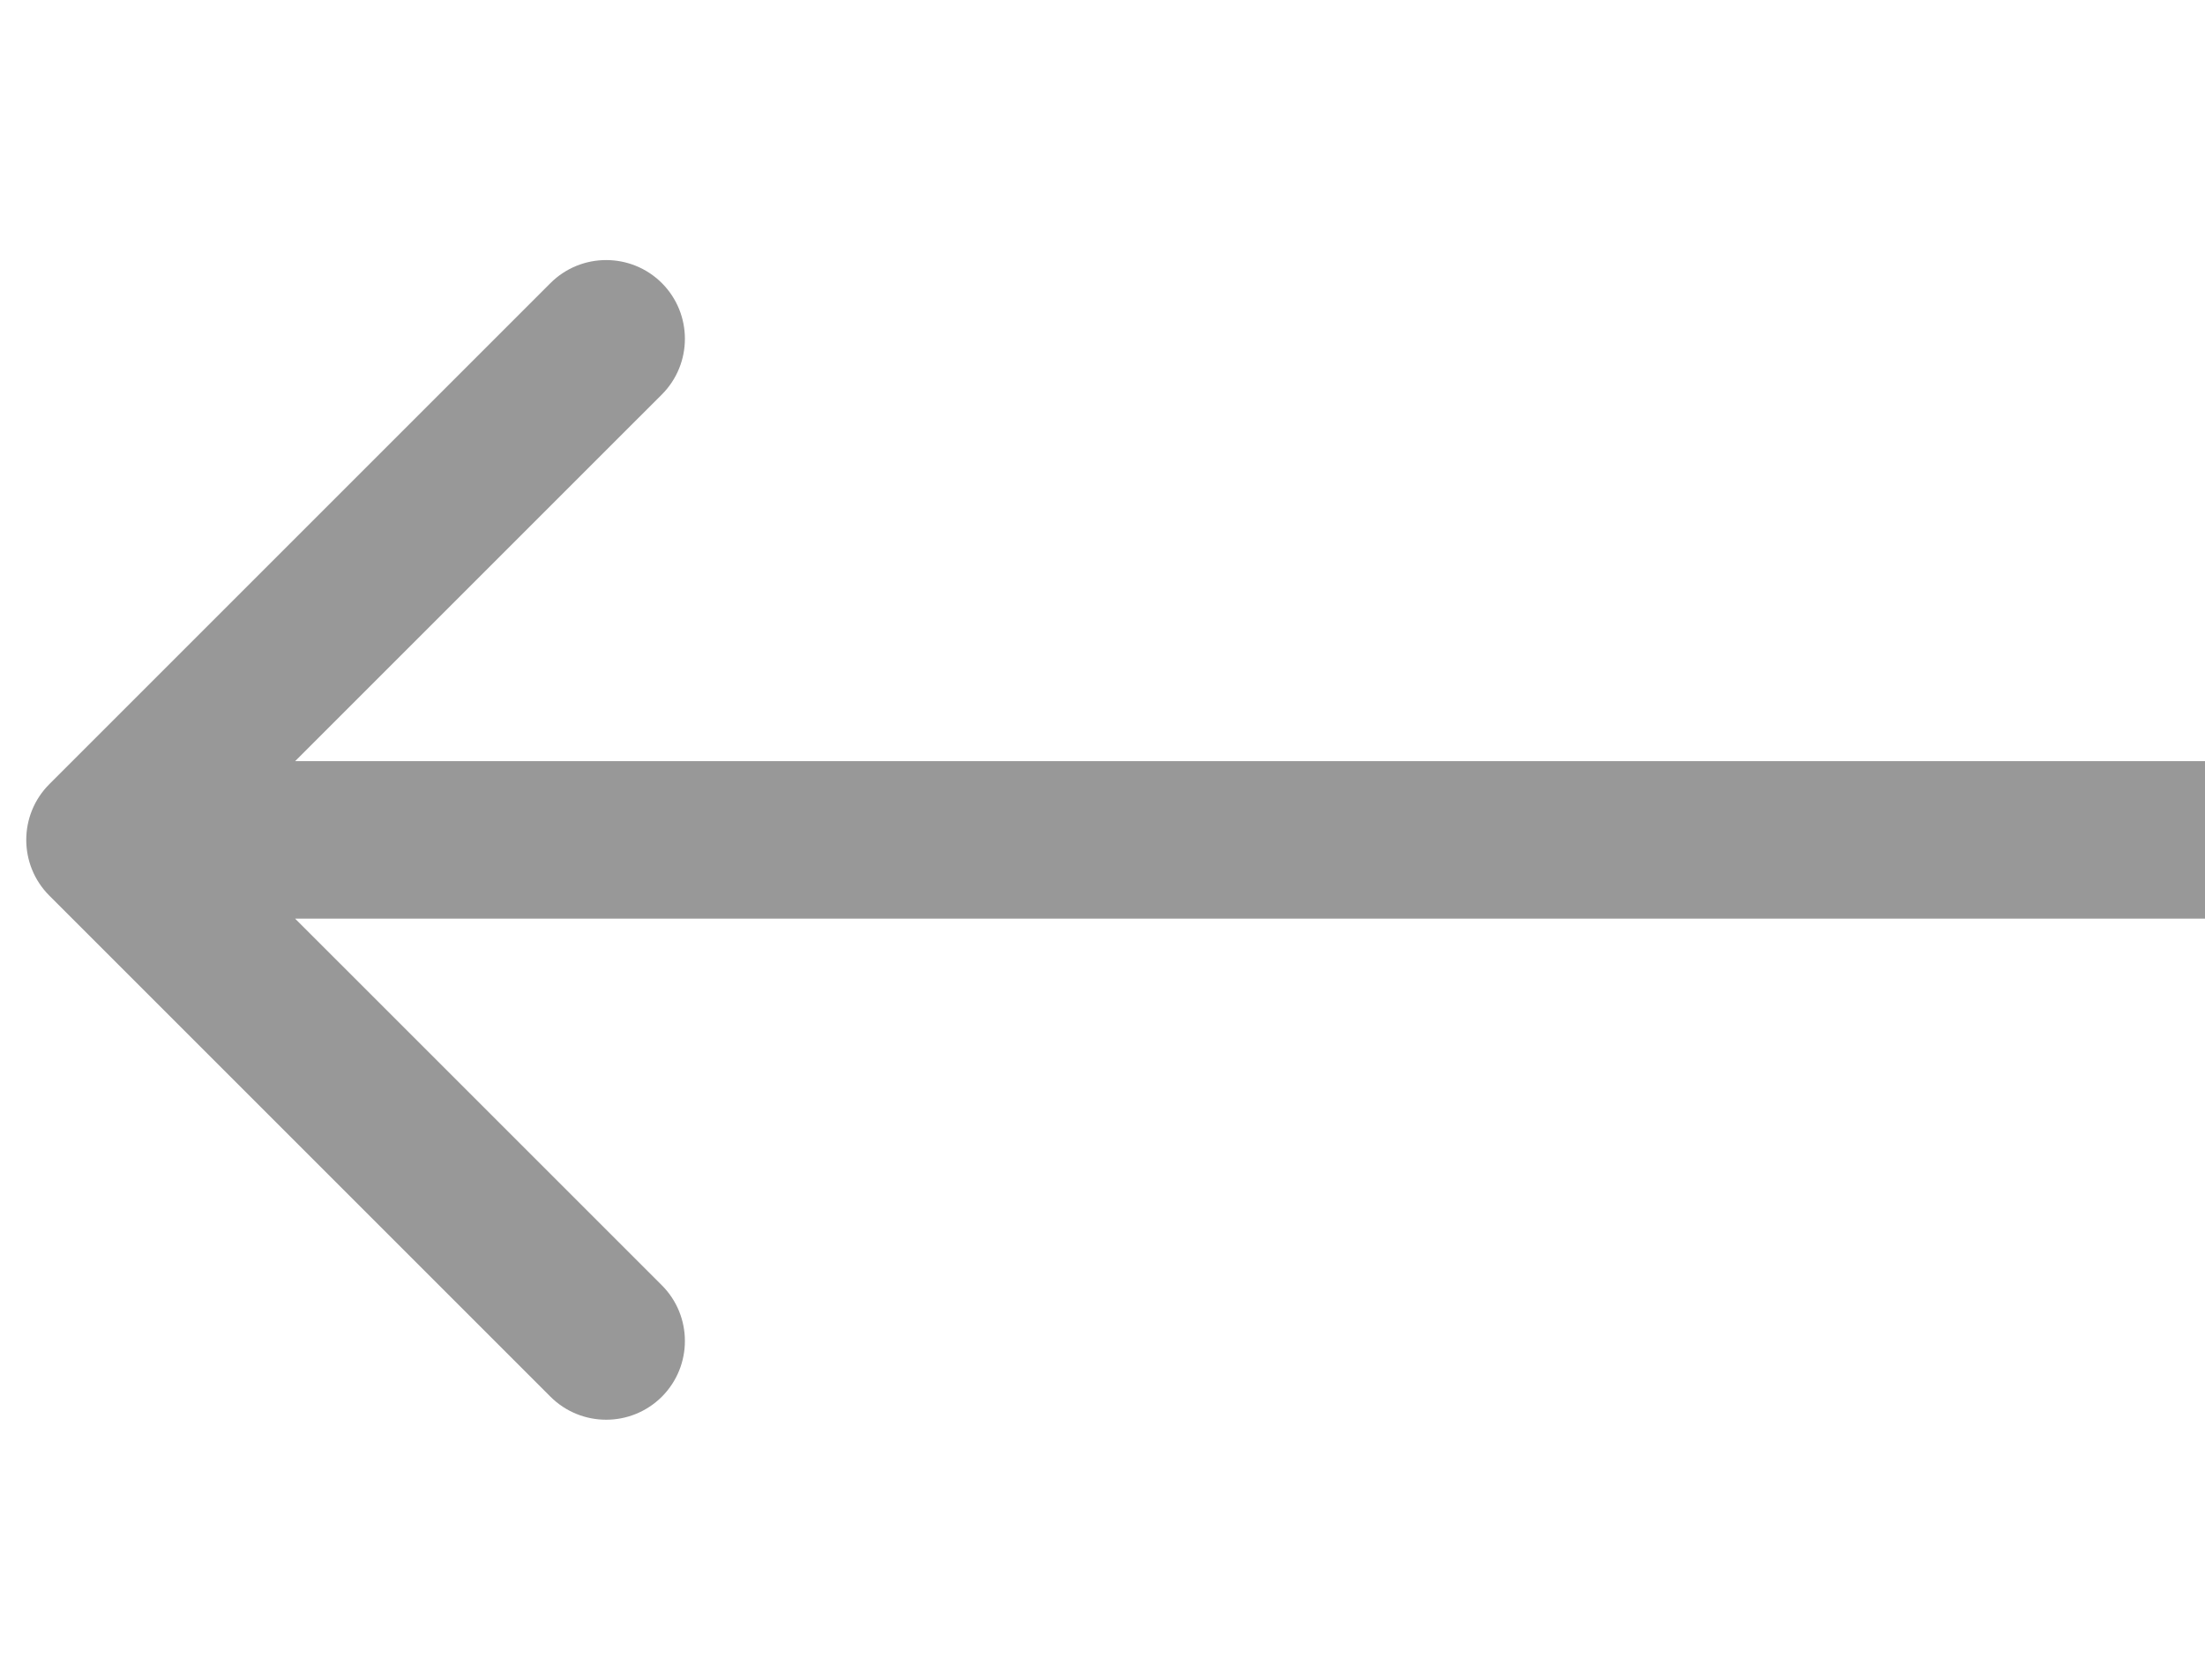
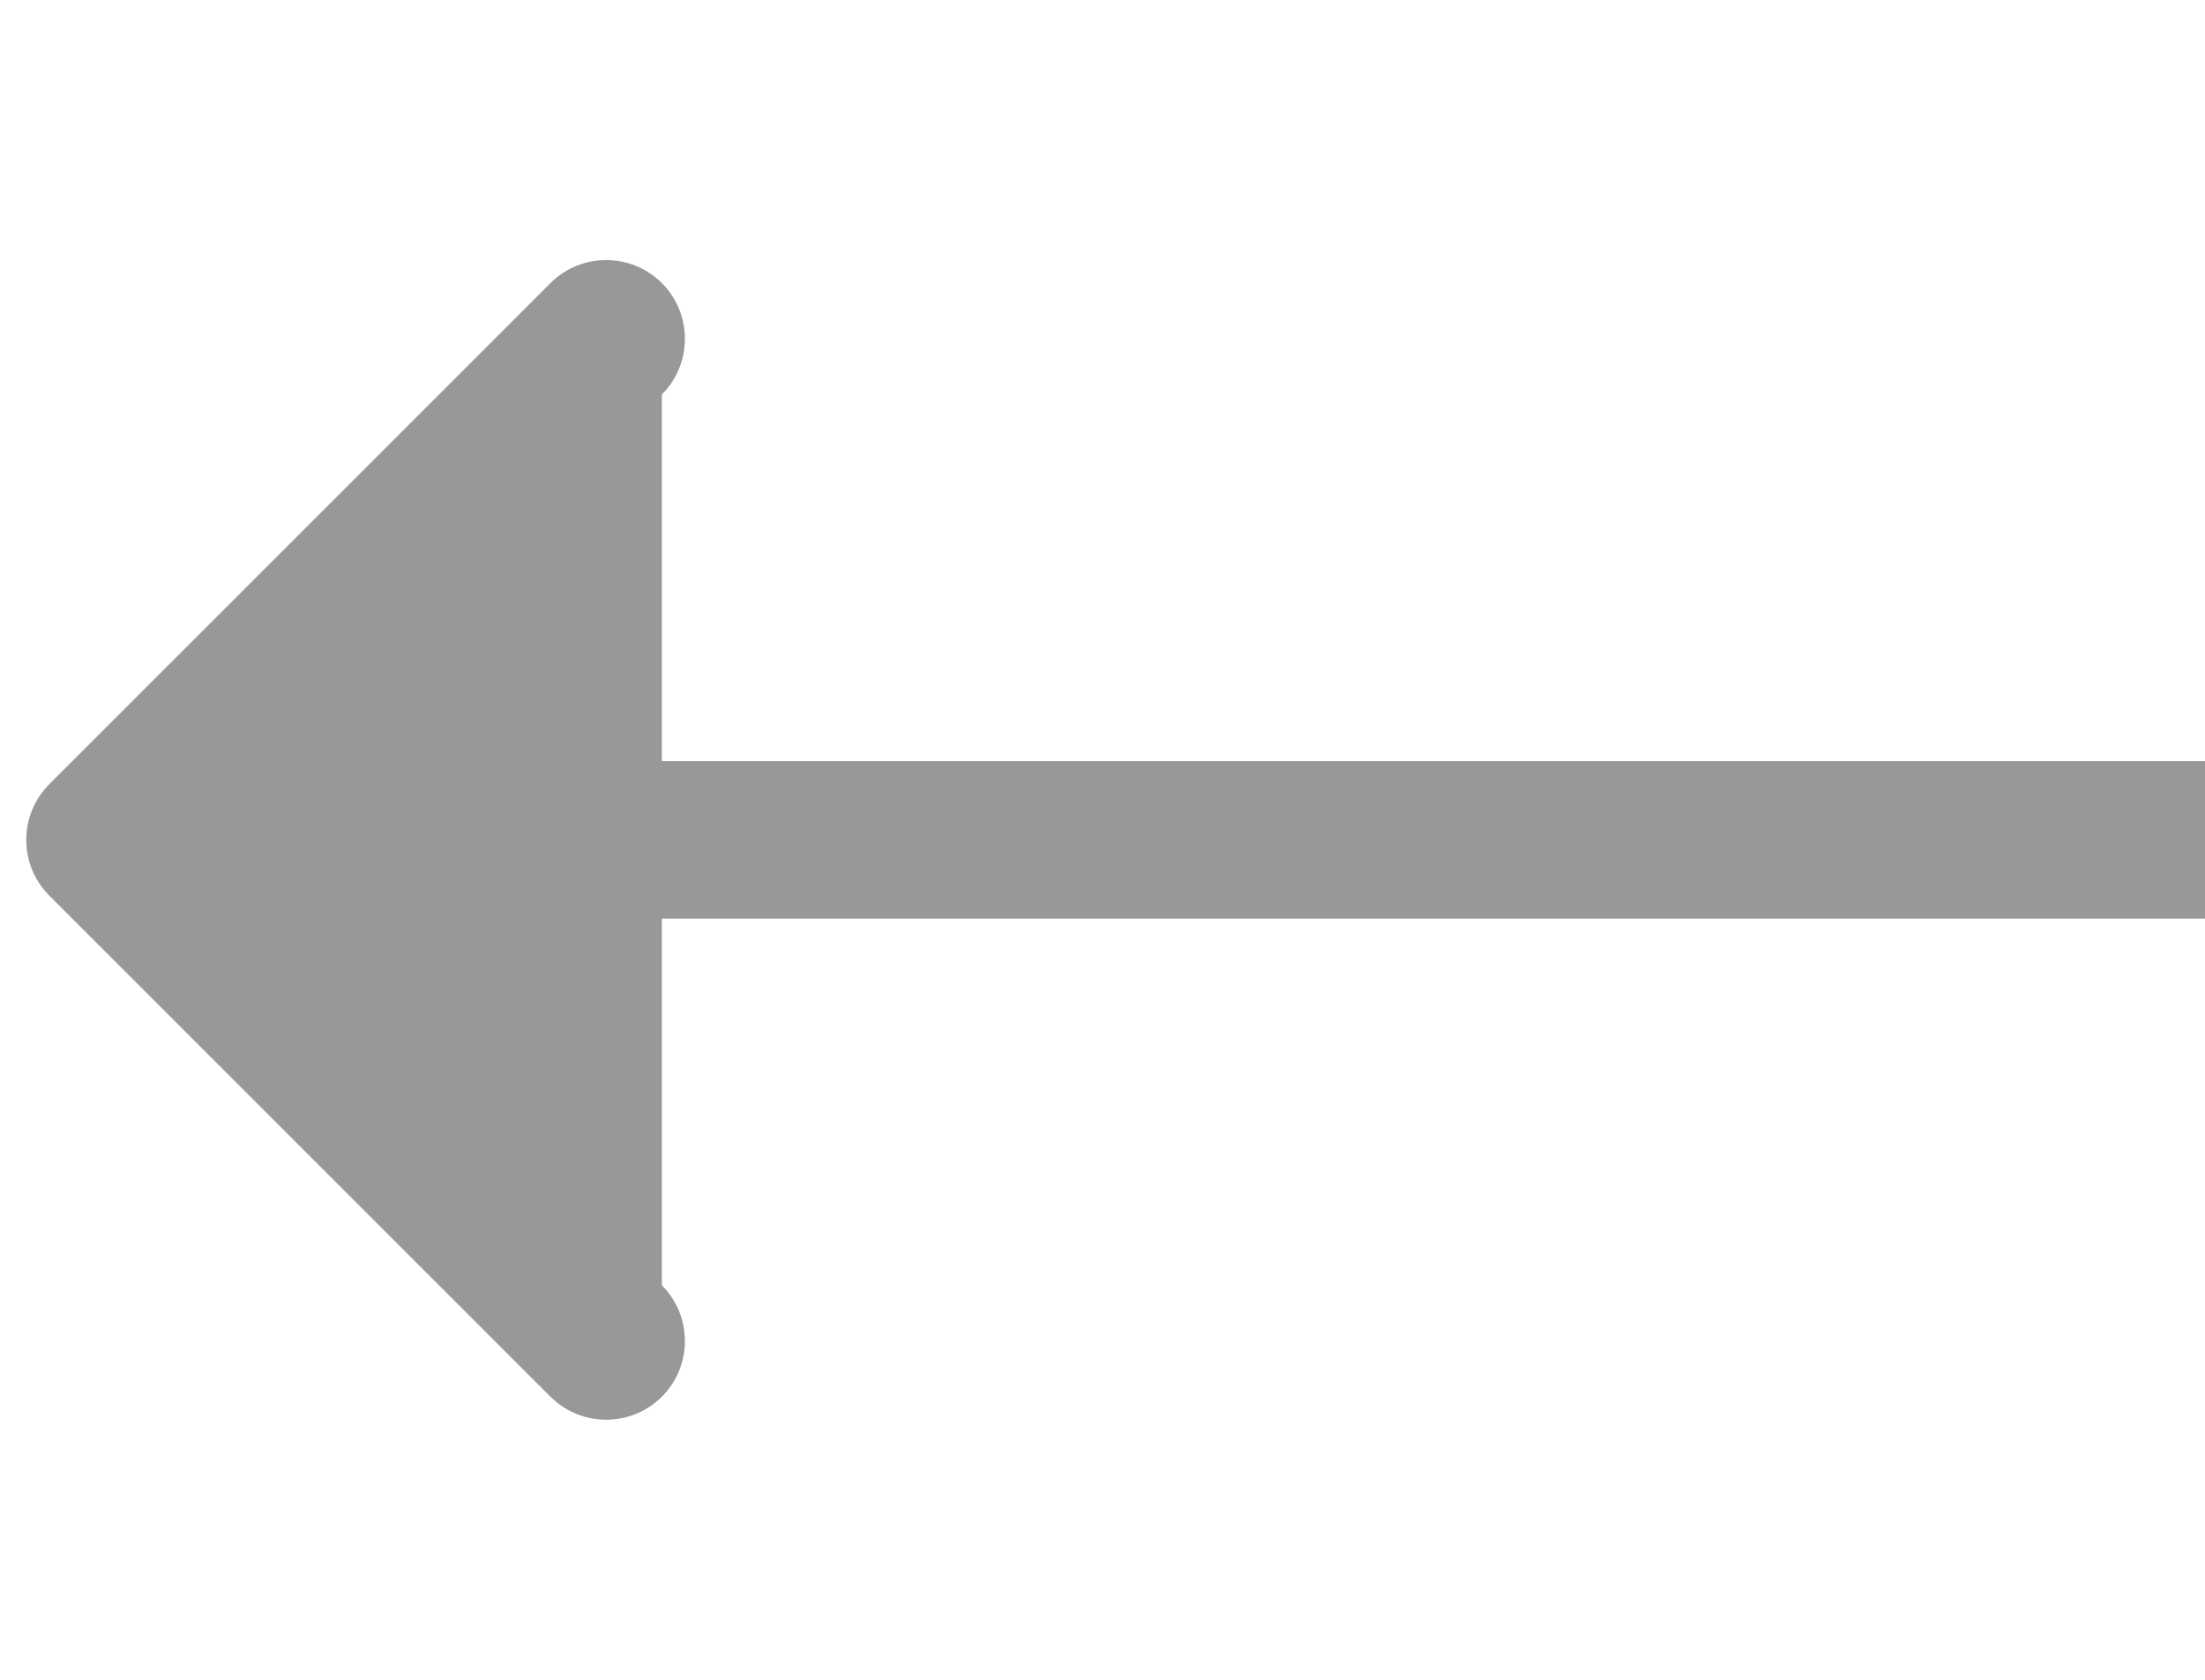
<svg xmlns="http://www.w3.org/2000/svg" width="42" height="32" viewBox="0 0 42 32" fill="none">
-   <path d="M0.939 14.939C0.354 15.525 0.354 16.475 0.939 17.061L10.485 26.607C11.071 27.192 12.021 27.192 12.607 26.607C13.192 26.021 13.192 25.071 12.607 24.485L4.121 16L12.607 7.515C13.192 6.929 13.192 5.979 12.607 5.393C12.021 4.808 11.071 4.808 10.485 5.393L0.939 14.939ZM2 17.5H42V14.5H2V17.5Z" fill="#989898" />
+   <path d="M0.939 14.939C0.354 15.525 0.354 16.475 0.939 17.061L10.485 26.607C11.071 27.192 12.021 27.192 12.607 26.607C13.192 26.021 13.192 25.071 12.607 24.485L12.607 7.515C13.192 6.929 13.192 5.979 12.607 5.393C12.021 4.808 11.071 4.808 10.485 5.393L0.939 14.939ZM2 17.5H42V14.5H2V17.5Z" fill="#989898" />
</svg>